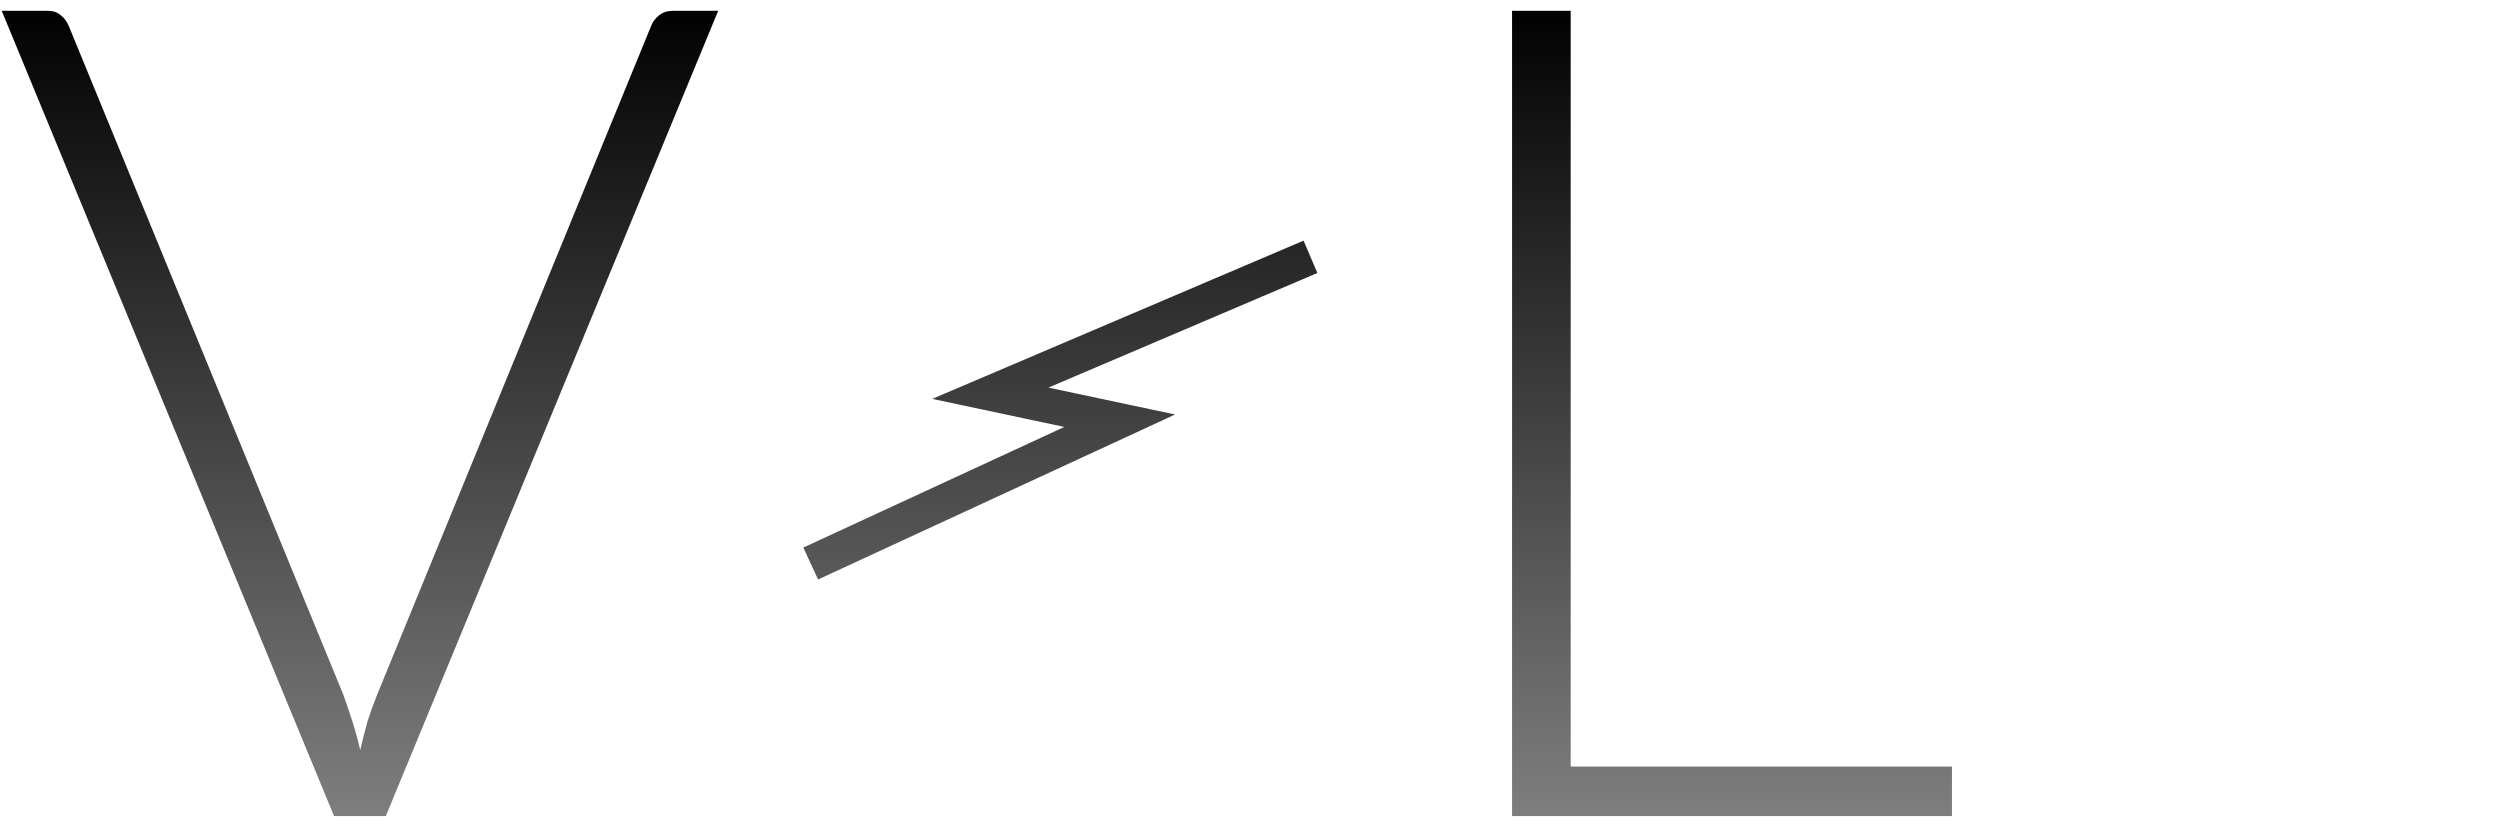
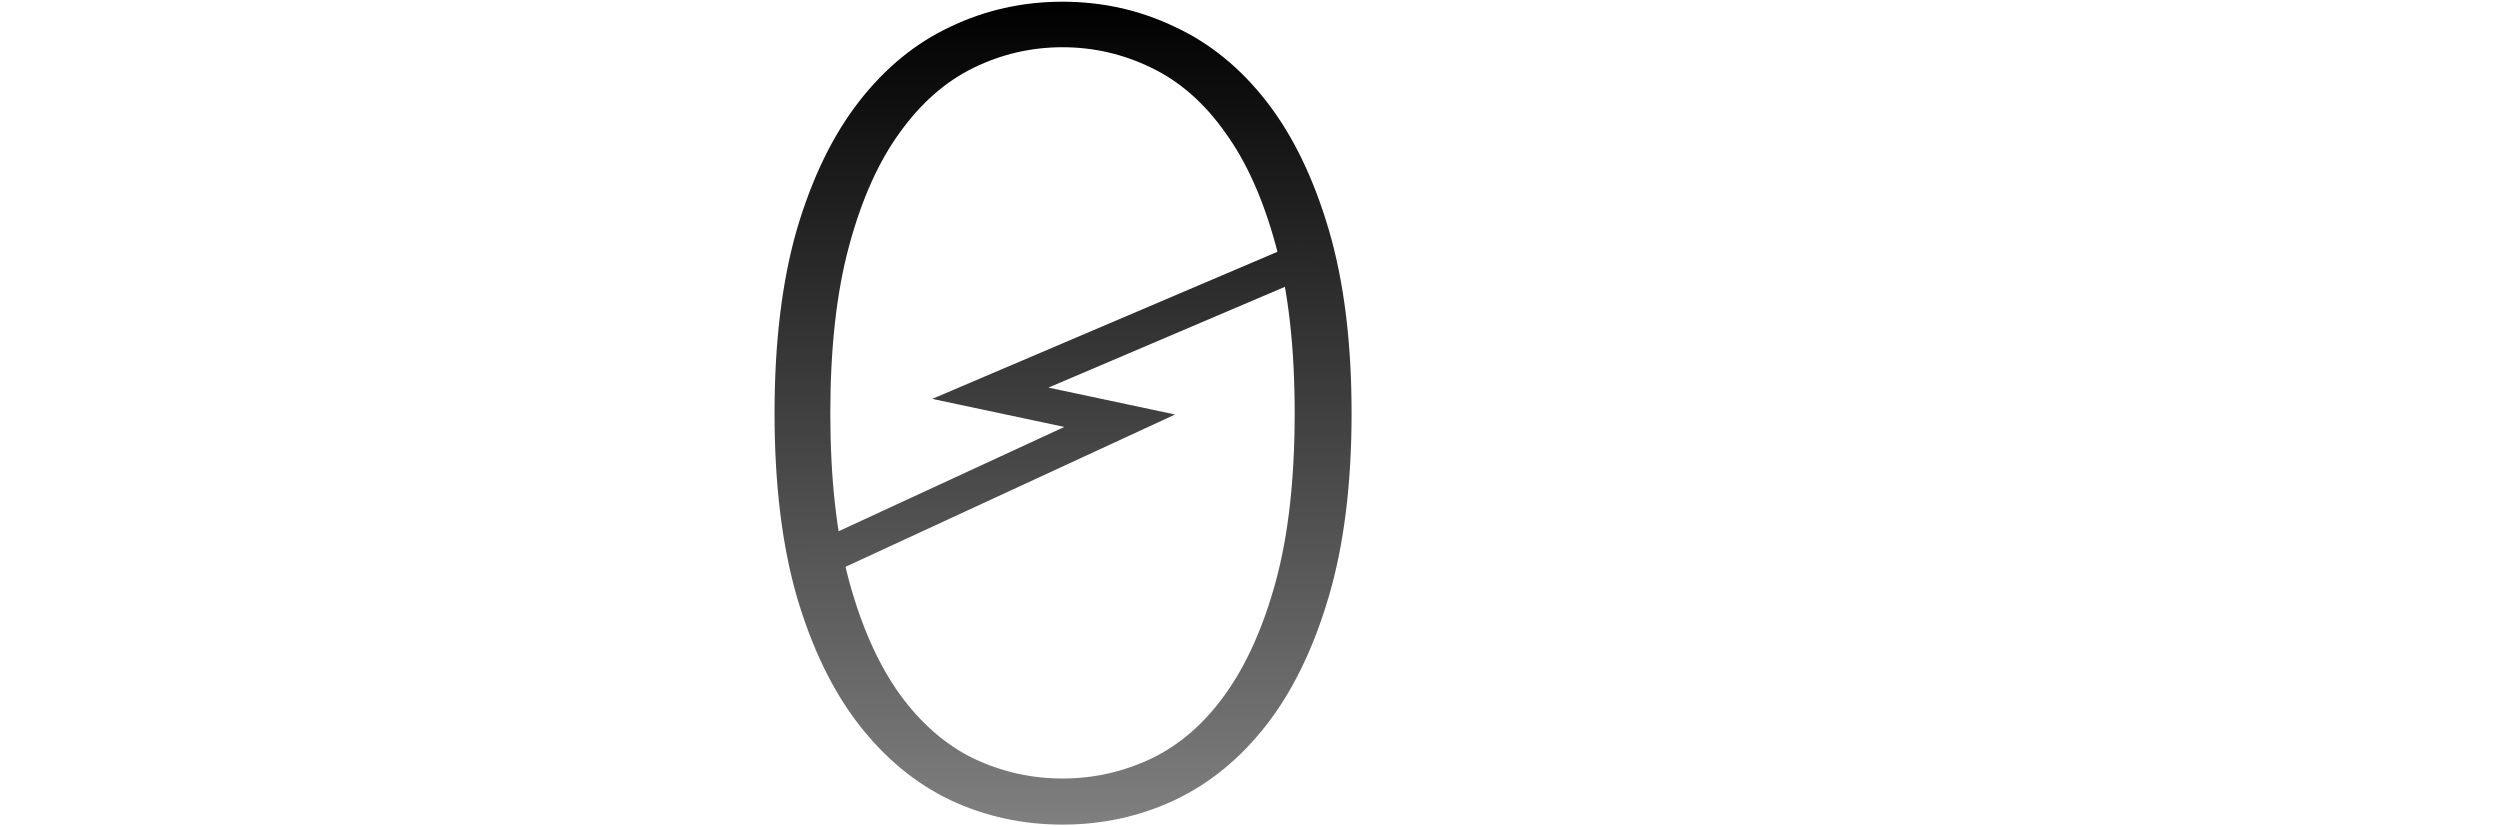
<svg xmlns="http://www.w3.org/2000/svg" xmlns:ns1="http://www.inkscape.org/namespaces/inkscape" xmlns:ns2="http://sodipodi.sourceforge.net/DTD/sodipodi-0.dtd" xmlns:xlink="http://www.w3.org/1999/xlink" width="213.207mm" height="70.47mm" viewBox="0 0 213.207 70.47" version="1.1" id="svg3719" ns1:version="0.92.5 (2060ec1f9f, 2020-04-08)" ns2:docname="TextLogoZeroGradient.svg">
  <defs id="defs3713">
    <linearGradient id="linearGradient894" ns1:collect="always">
      <stop id="stop890" offset="0" style="stop-color:#000000;stop-opacity:1;" />
      <stop id="stop892" offset="1" style="stop-color:#808080;stop-opacity:1" />
    </linearGradient>
    <linearGradient ns1:collect="always" id="linearGradient882">
      <stop style="stop-color:#000000;stop-opacity:1;" offset="0" id="stop878" />
      <stop style="stop-color:#000000;stop-opacity:0;" offset="1" id="stop880" />
    </linearGradient>
    <linearGradient ns1:collect="always" id="linearGradient866">
      <stop style="stop-color:#000000;stop-opacity:1;" offset="0" id="stop862" />
      <stop style="stop-color:#000000;stop-opacity:0;" offset="1" id="stop864" />
    </linearGradient>
    <linearGradient id="linearGradient856" ns1:collect="always">
      <stop id="stop852" offset="0" style="stop-color:#808080;stop-opacity:1" />
      <stop id="stop854" offset="1" style="stop-color:#000000;stop-opacity:1" />
    </linearGradient>
    <linearGradient ns1:collect="always" id="linearGradient823">
      <stop style="stop-color:#ffffff;stop-opacity:1;" offset="0" id="stop819" />
      <stop style="stop-color:#ffffff;stop-opacity:0;" offset="1" id="stop821" />
    </linearGradient>
    <ns1:perspective ns2:type="inkscape:persp3d" ns1:vp_x="105.83335 : 152.27993 : 1" ns1:vp_y="0 : 999.99998 : 0" ns1:vp_z="210.00001 : 148.50015 : 1" ns1:persp3d-origin="105.00002 : 98.999995 : 1" id="perspective3744" />
    <linearGradient ns1:collect="always" xlink:href="#linearGradient823" id="linearGradient825" x1="-0.531" y1="262.316" x2="212.384" y2="262.316" gradientUnits="userSpaceOnUse" />
    <linearGradient ns1:collect="always" xlink:href="#linearGradient866" id="linearGradient868" x1="115.344" y1="227.183" x2="115.344" y2="297.677" gradientUnits="userSpaceOnUse" />
    <linearGradient ns1:collect="always" xlink:href="#linearGradient856" id="linearGradient876" x1="93.877" y1="297.413" x2="93.877" y2="227.147" gradientUnits="userSpaceOnUse" />
    <linearGradient ns1:collect="always" xlink:href="#linearGradient882" id="linearGradient884" x1="-0.531" y1="262.316" x2="212.384" y2="262.316" gradientUnits="userSpaceOnUse" />
    <linearGradient ns1:collect="always" xlink:href="#linearGradient882" id="linearGradient886" gradientUnits="userSpaceOnUse" x1="-0.531" y1="262.316" x2="212.384" y2="262.316" />
    <linearGradient ns1:collect="always" xlink:href="#linearGradient894" id="linearGradient888" gradientUnits="userSpaceOnUse" x1="115.344" y1="227.183" x2="115.344" y2="297.677" />
  </defs>
  <ns2:namedview id="base" pagecolor="#ffffff" bordercolor="#666666" borderopacity="1.0" ns1:pageopacity="0.0" ns1:pageshadow="2" ns1:zoom="1.1597665" ns1:cx="45.918413" ns1:cy="49.364764" ns1:document-units="mm" ns1:current-layer="layer1" showgrid="false" ns1:object-paths="true" ns1:snap-intersection-paths="true" ns1:snap-object-midpoints="true" ns1:window-width="1708" ns1:window-height="1360" ns1:window-x="1724" ns1:window-y="35" ns1:window-maximized="0" fit-margin-top="0" fit-margin-left="0" fit-margin-right="0" fit-margin-bottom="0" showguides="false" />
  <g ns1:label="Layer 1" ns1:groupmode="layer" id="layer1" transform="translate(0.677,-227.081)">
    <g aria-label="V0LT" style="font-style:normal;font-weight:normal;font-size:11.648px;line-height:1.25;font-family:sans-serif;letter-spacing:0px;word-spacing:0px;fill:url(#linearGradient888);fill-opacity:1;stroke:none;stroke-width:0.291;stroke-miterlimit:4;stroke-dasharray:none;stroke-opacity:1" id="text12">
-       <path d="M -0.531,228.003 H 3.4 q 0.679,0 1.116,0.388 0.437,0.34 0.679,0.922 l 23.393,56.978 q 0.388,1.068 0.777,2.281 0.388,1.213 0.679,2.475 0.291,-1.262 0.631,-2.475 0.388,-1.213 0.825,-2.281 l 23.345,-56.978 q 0.194,-0.534 0.679,-0.922 0.485,-0.388 1.165,-0.388 h 3.883 l -28.344,68.675 h -4.417 z" style="font-style:normal;font-variant:normal;font-weight:300;font-stretch:normal;font-size:97.067px;font-family:Lato;-inkscape-font-specification:'Lato, Light';font-variant-ligatures:normal;font-variant-caps:normal;font-variant-numeric:normal;font-feature-settings:normal;text-align:start;writing-mode:lr-tb;text-anchor:start;fill:url(#linearGradient888);fill-opacity:1;stroke:none;stroke-width:0.291;stroke-miterlimit:4;stroke-dasharray:none;stroke-opacity:1" id="path840" />
      <path d="m 114.59,262.316 q 0,9.027 -1.941,15.628 -1.941,6.601 -5.29,10.92 -3.349,4.319 -7.862,6.455 -4.465,2.087 -9.561,2.087 -5.096,0 -9.561,-2.087 -4.465,-2.135 -7.814,-6.455 -3.349,-4.319 -5.29,-10.92 -1.893,-6.601 -1.893,-15.628 0,-9.027 1.893,-15.628 1.941,-6.601 5.29,-10.92 3.349,-4.319 7.814,-6.406 4.465,-2.135 9.561,-2.135 5.096,0 9.561,2.135 4.514,2.087 7.862,6.406 3.349,4.319 5.29,10.92 1.941,6.601 1.941,15.628 z m -4.853,0 q 0,-8.348 -1.602,-14.269 -1.602,-5.921 -4.319,-9.658 -2.669,-3.786 -6.309,-5.533 -3.591,-1.747 -7.571,-1.747 -3.98,0 -7.571,1.747 -3.591,1.747 -6.309,5.533 -2.718,3.737 -4.319,9.658 -1.602,5.921 -1.602,14.269 0,8.396 1.602,14.317 1.602,5.873 4.319,9.658 2.718,3.737 6.309,5.484 3.591,1.699 7.571,1.699 3.98,0 7.571,-1.699 3.64,-1.747 6.309,-5.484 2.718,-3.786 4.319,-9.658 1.602,-5.921 1.602,-14.317 z" style="font-style:normal;font-variant:normal;font-weight:300;font-stretch:normal;font-size:97.067px;font-family:Lato;-inkscape-font-specification:'Lato, Light';font-variant-ligatures:normal;font-variant-caps:normal;font-variant-numeric:normal;font-feature-settings:normal;text-align:start;writing-mode:lr-tb;text-anchor:start;fill:url(#linearGradient888);fill-opacity:1;stroke:none;stroke-width:0.291;stroke-miterlimit:4;stroke-dasharray:none;stroke-opacity:1" id="path842" />
-       <path d="m 133.275,292.455 h 32.517 v 4.222 h -37.516 v -68.675 h 4.999 z" style="font-style:normal;font-variant:normal;font-weight:300;font-stretch:normal;font-size:97.067px;font-family:Lato;-inkscape-font-specification:'Lato, Light';font-variant-ligatures:normal;font-variant-caps:normal;font-variant-numeric:normal;font-feature-settings:normal;text-align:start;writing-mode:lr-tb;text-anchor:start;fill:url(#linearGradient888);fill-opacity:1;stroke:none;stroke-width:0.291;stroke-miterlimit:4;stroke-dasharray:none;stroke-opacity:1" id="path844" />
-       <path d="m 212.384,228.003 v 4.222 h -24.121 v 64.452 h -4.999 v -64.452 h -24.267 v -4.222 z" style="font-style:normal;font-variant:normal;font-weight:300;font-stretch:normal;font-size:97.067px;font-family:Lato;-inkscape-font-specification:'Lato, Light';font-variant-ligatures:normal;font-variant-caps:normal;font-variant-numeric:normal;font-feature-settings:normal;text-align:start;writing-mode:lr-tb;text-anchor:start;fill:url(#linearGradient888);fill-opacity:1;stroke:none;stroke-width:0.291;stroke-miterlimit:4;stroke-dasharray:none;stroke-opacity:1" id="path846" />
+       <path d="m 212.384,228.003 v 4.222 h -24.121 v 64.452 h -4.999 v -64.452 h -24.267 z" style="font-style:normal;font-variant:normal;font-weight:300;font-stretch:normal;font-size:97.067px;font-family:Lato;-inkscape-font-specification:'Lato, Light';font-variant-ligatures:normal;font-variant-caps:normal;font-variant-numeric:normal;font-feature-settings:normal;text-align:start;writing-mode:lr-tb;text-anchor:start;fill:url(#linearGradient888);fill-opacity:1;stroke:none;stroke-width:0.291;stroke-miterlimit:4;stroke-dasharray:none;stroke-opacity:1" id="path846" />
    </g>
    <path style="opacity:1;fill:none;stroke:url(#linearGradient876);stroke-width:3;stroke-linecap:square;stroke-linejoin:miter;stroke-miterlimit:4;stroke-dasharray:none;stroke-opacity:1" d="m 69.824,274.51 24.991,-11.549 -11.033,-2.343 25.922,-11.047" id="path14" ns1:connector-curvature="0" />
  </g>
</svg>